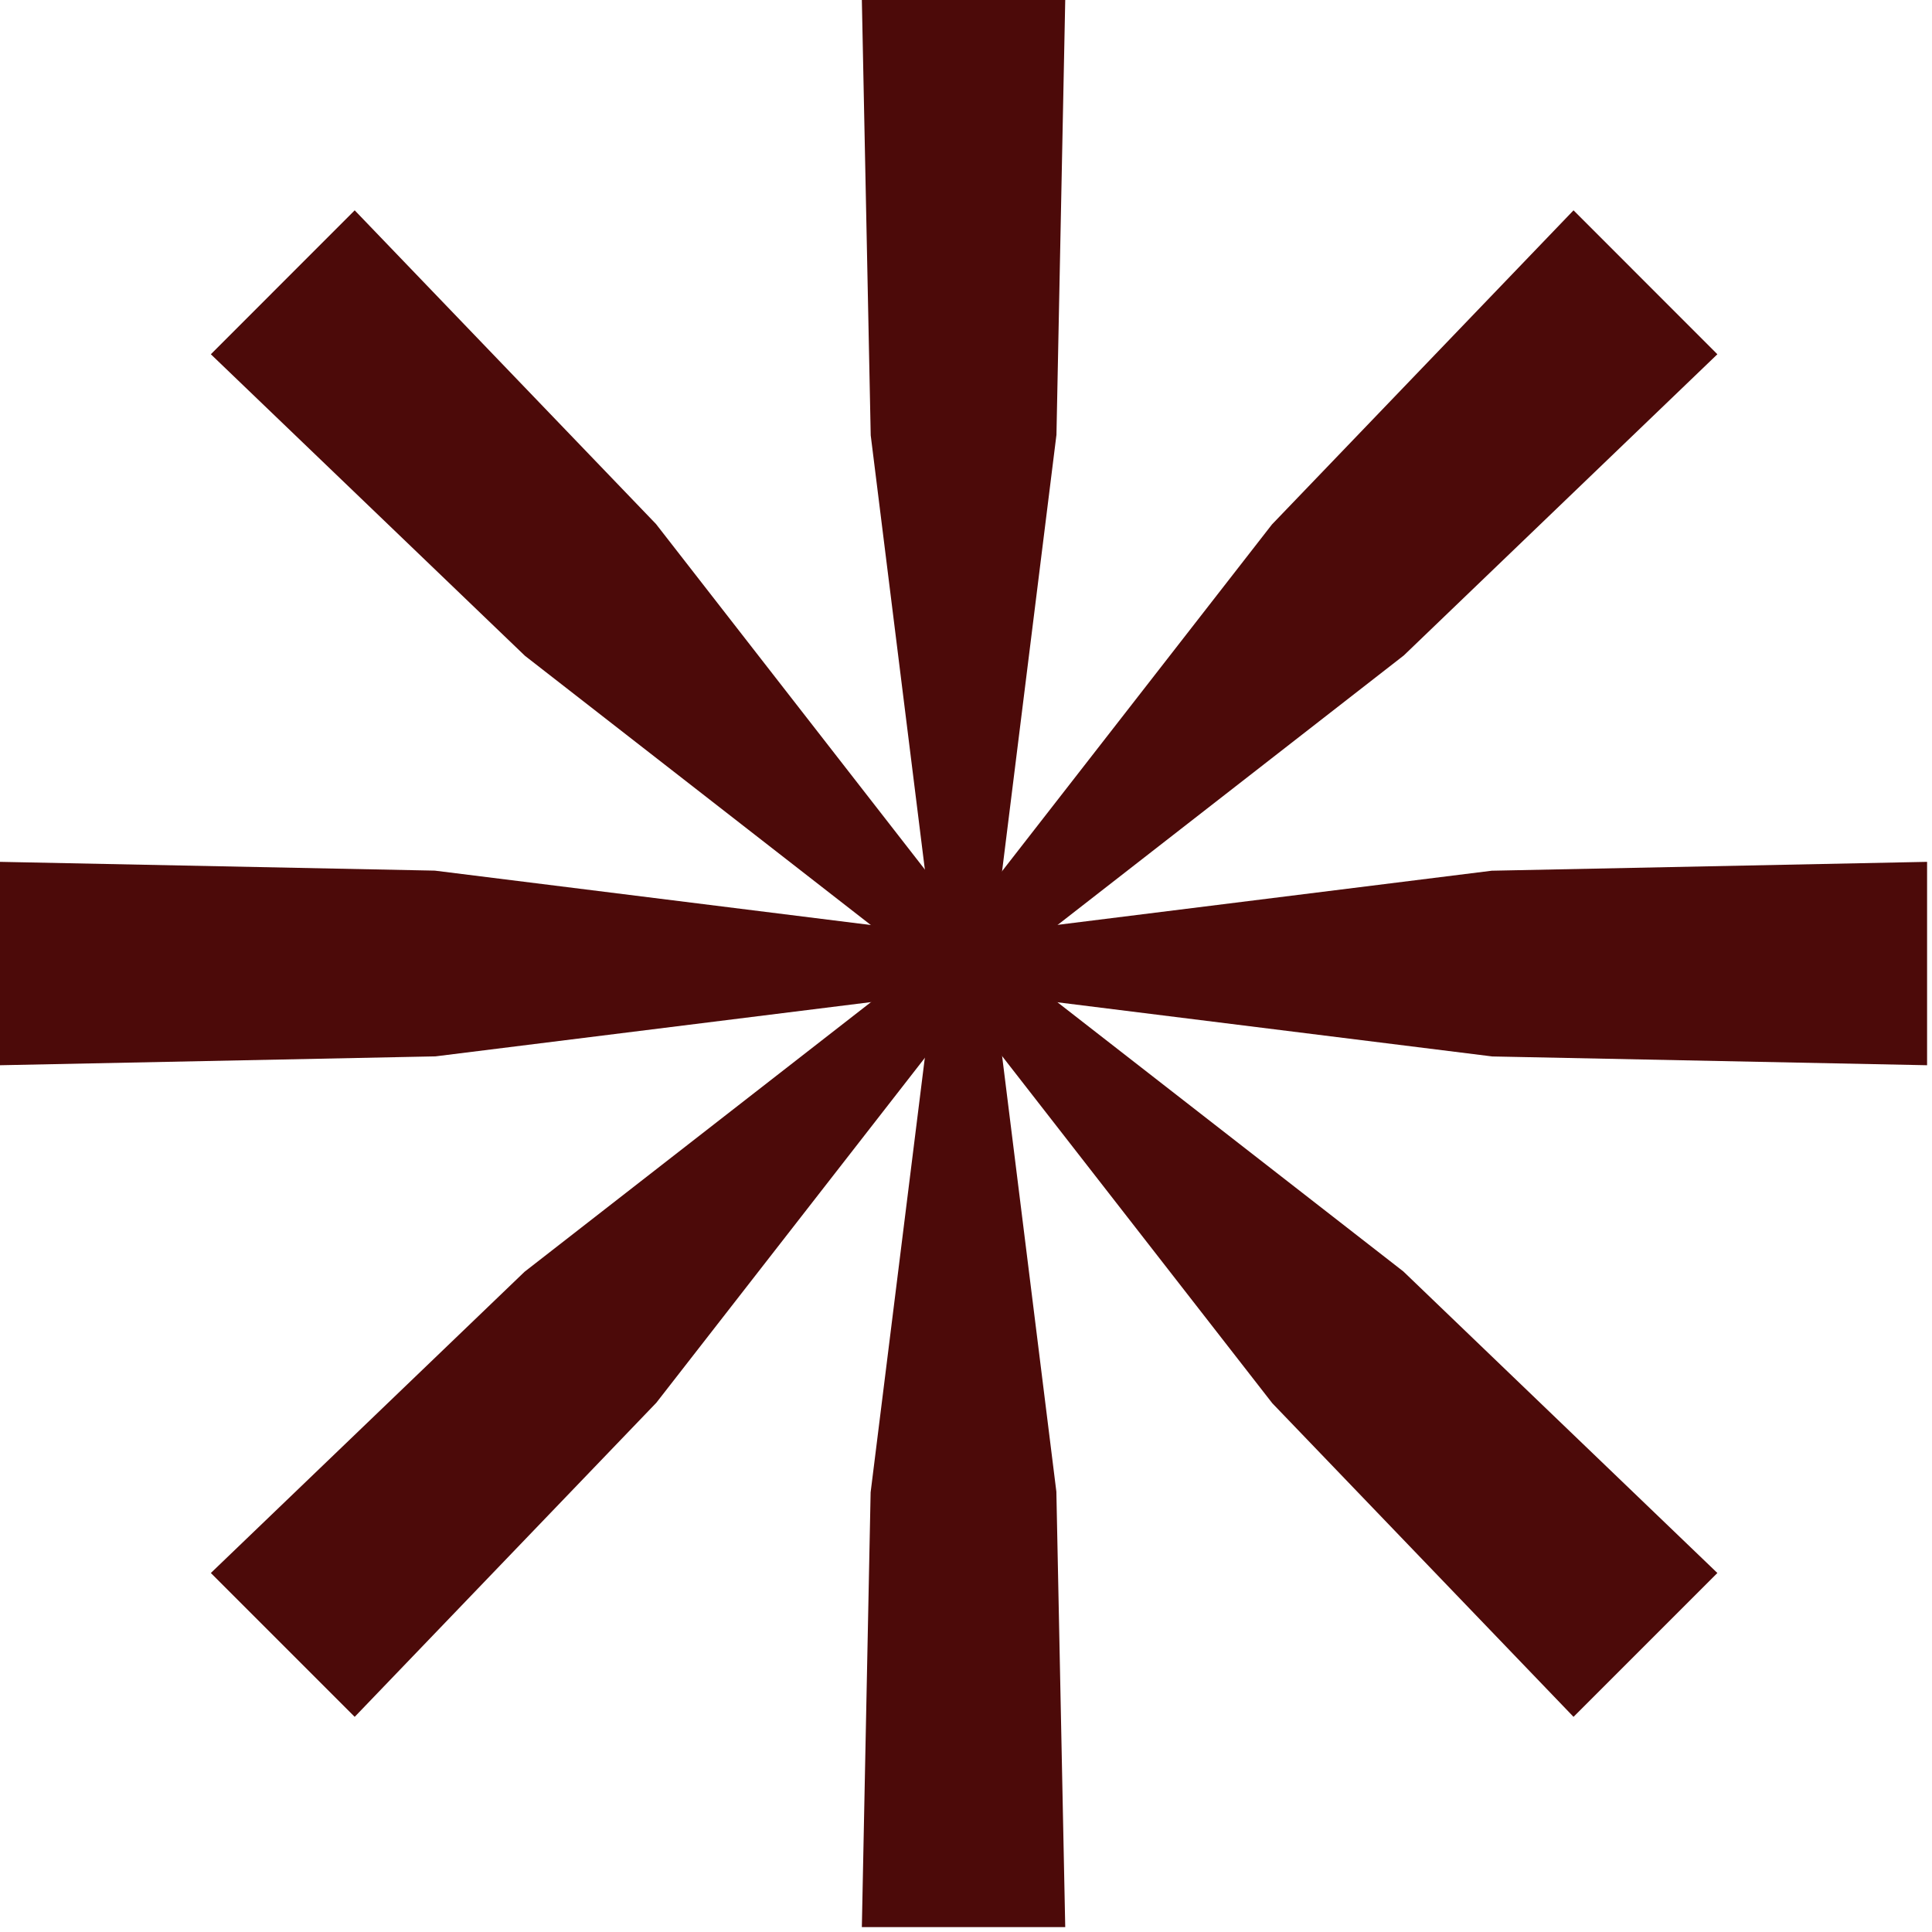
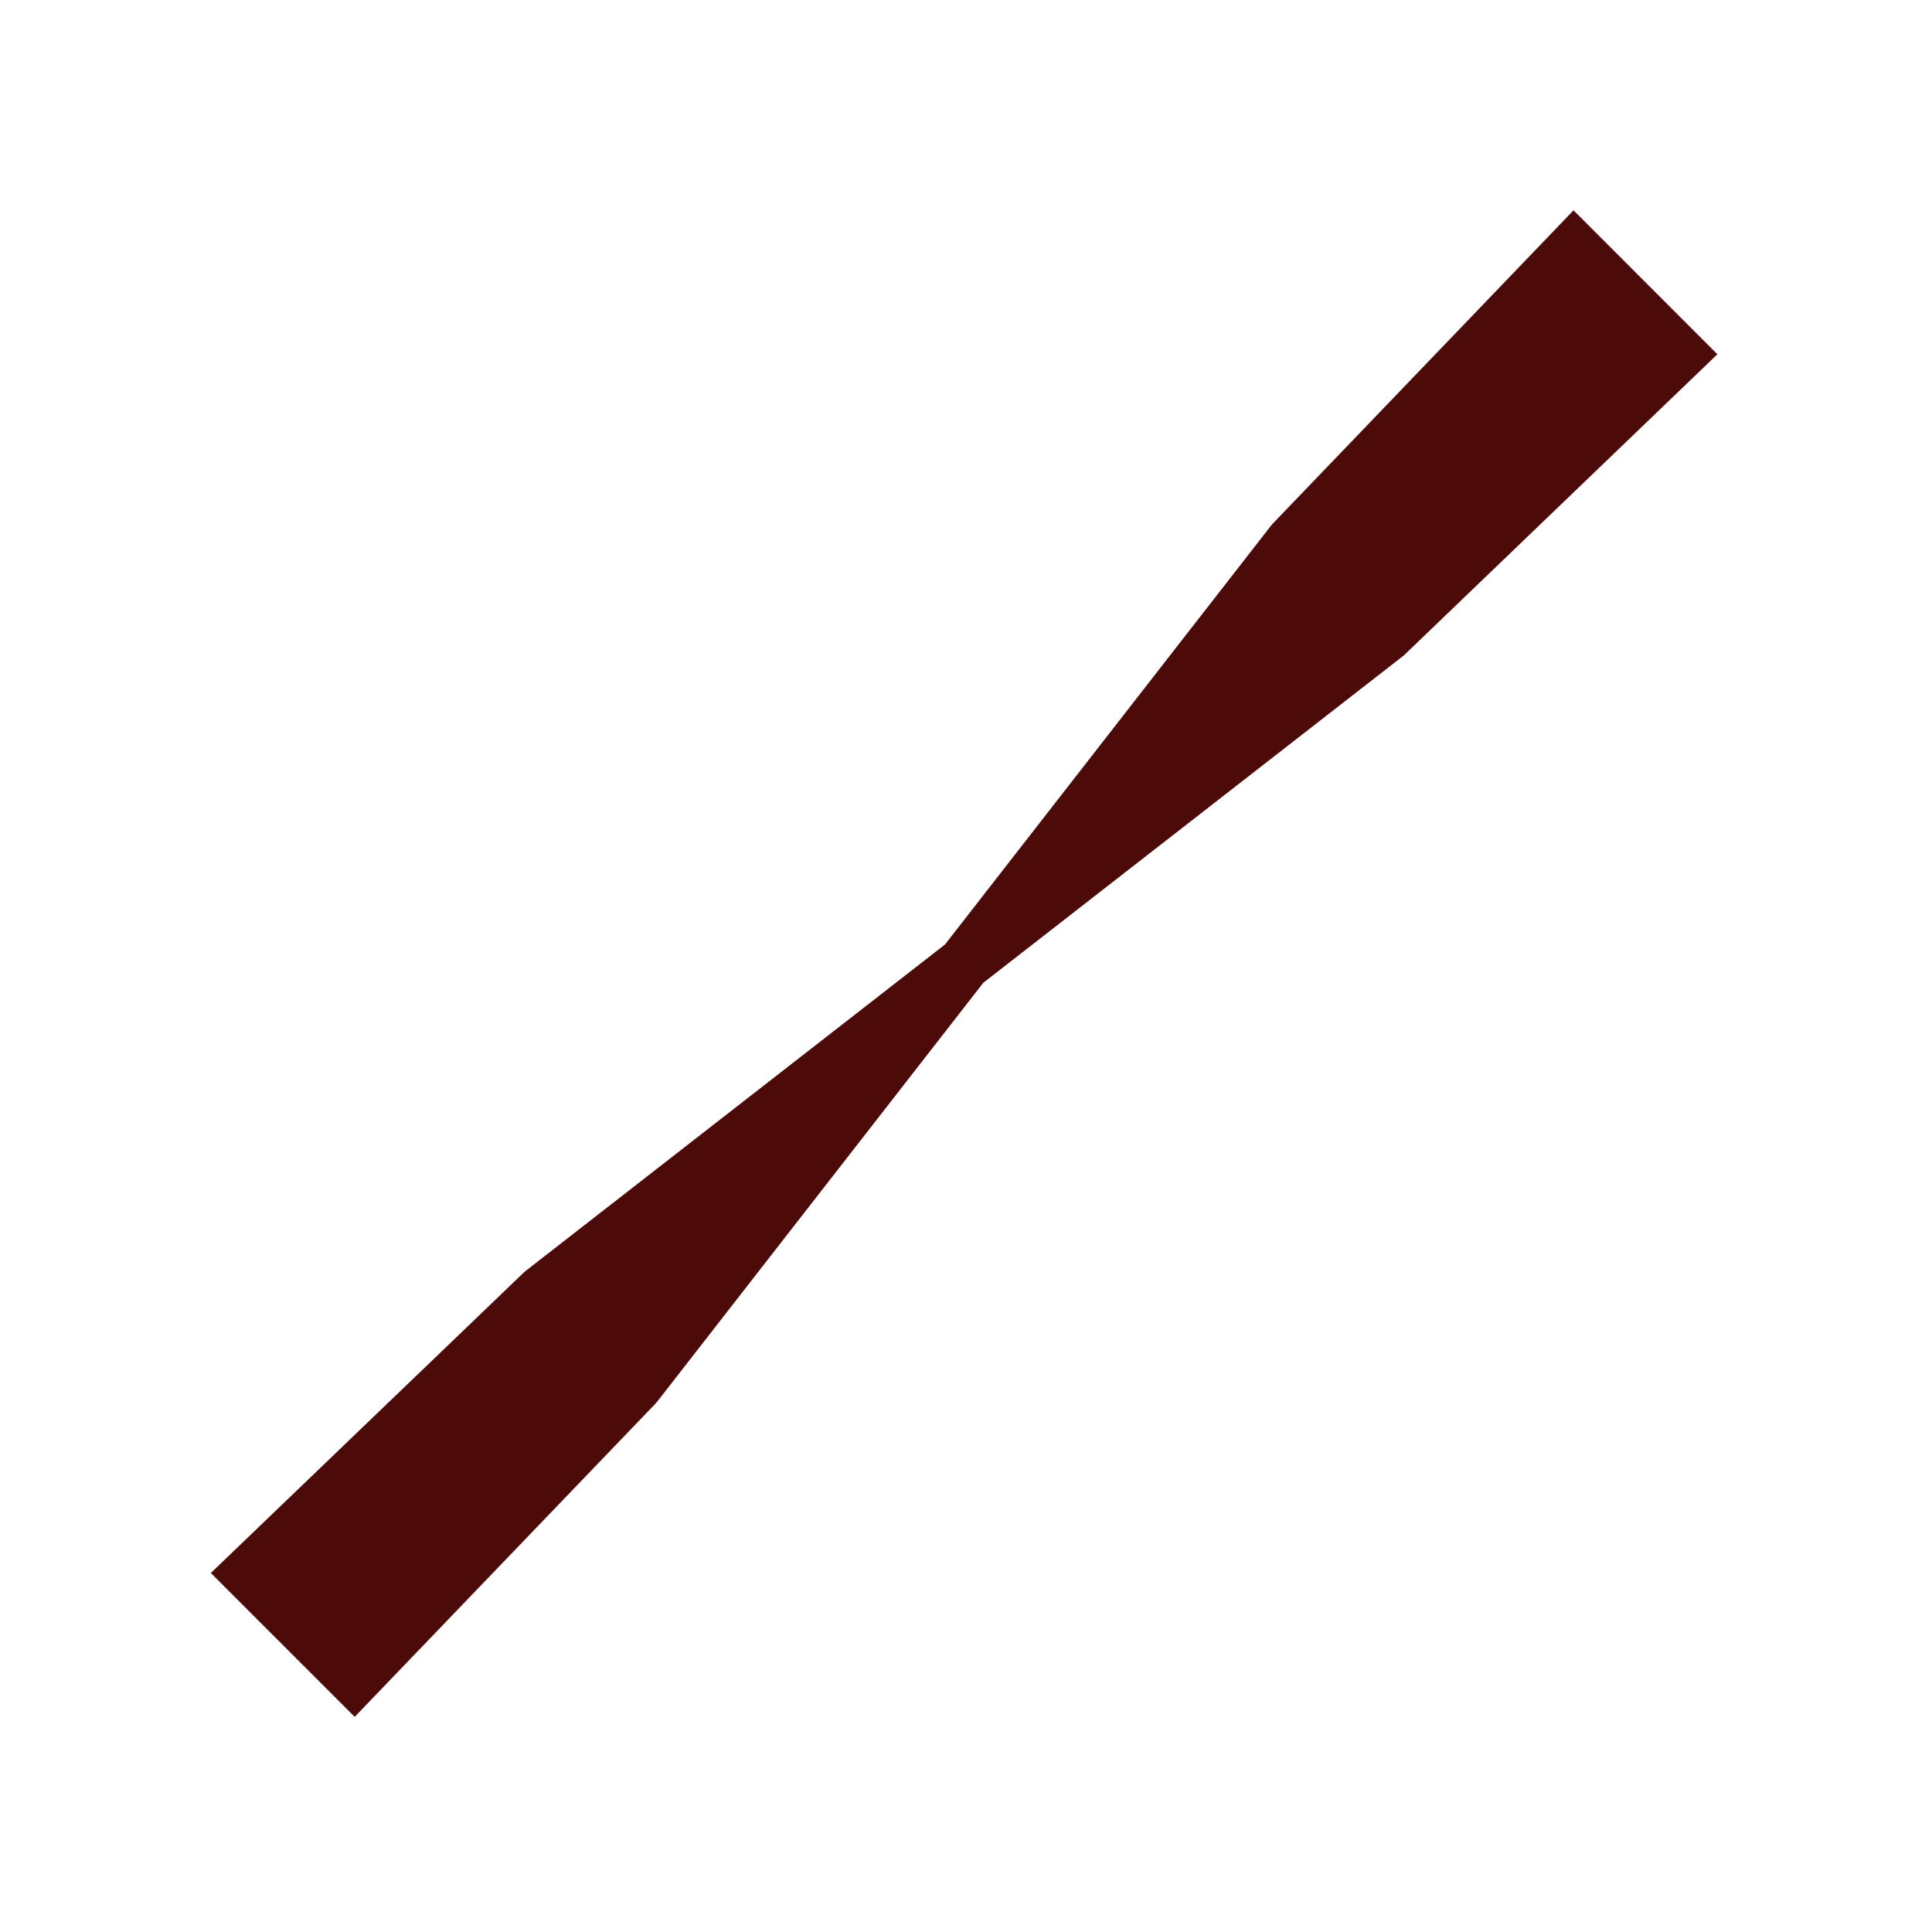
<svg xmlns="http://www.w3.org/2000/svg" width="220" height="220" viewBox="0 0 220 220" fill="none">
-   <path d="M120.29 169.86L121.3 219.44H98.14L99.14 169.93L106.65 109.72L99.15 49.57L98.14 0H121.3L120.3 49.51L112.8 109.72L120.29 169.86Z" fill="#4C0A09" />
-   <path d="M49.58 120.29L0 121.3V98.14L49.51 99.14L109.72 106.65L169.87 99.15L219.44 98.14V121.3L169.93 120.3L109.72 112.8L49.58 120.29Z" fill="#4C0A09" />
  <path d="M74.74 159.73L40.39 195.5L24.01 179.12L59.73 144.82L107.61 107.55L144.84 59.72L179.18 23.95L195.56 40.34L159.85 74.64L111.97 111.91L74.74 159.73Z" fill="#4C0A09" />
-   <path d="M59.78 74.68L24.01 40.34L40.39 23.95L74.7 59.67L111.96 107.55L159.8 144.78L195.56 179.12L179.18 195.5L144.88 159.79L107.61 111.91L59.78 74.68Z" fill="#4C0A09" />
</svg>